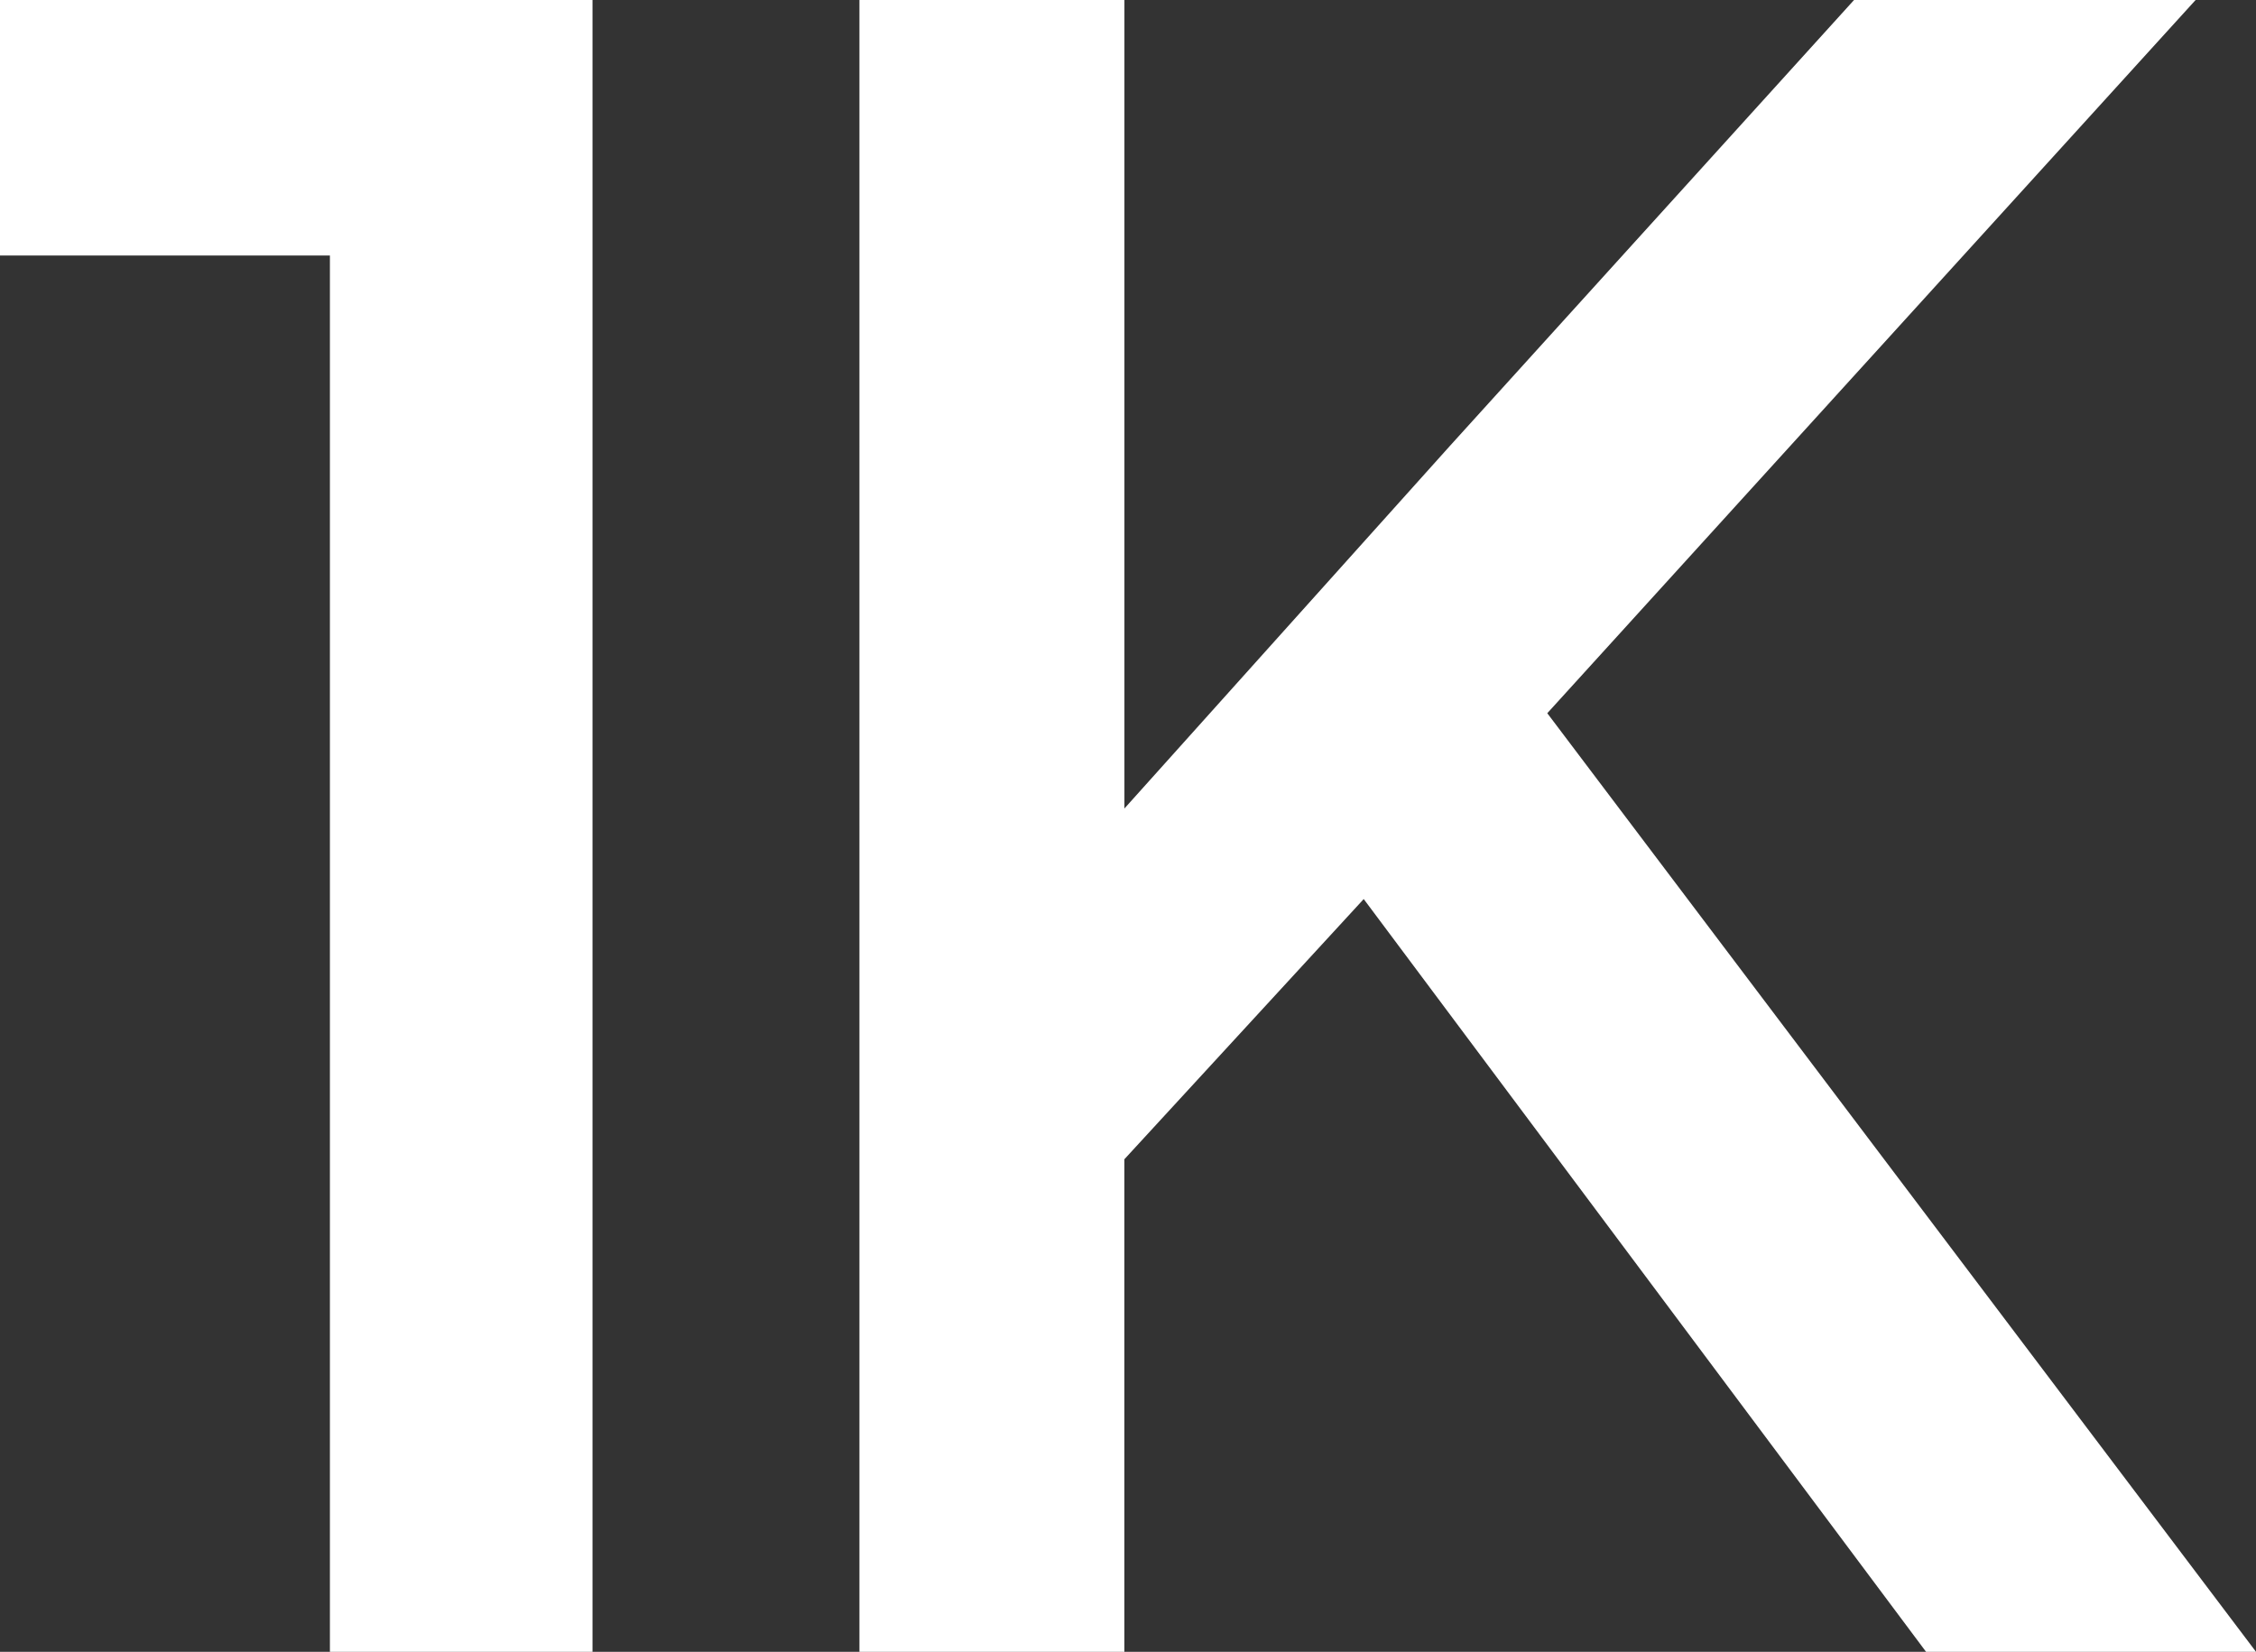
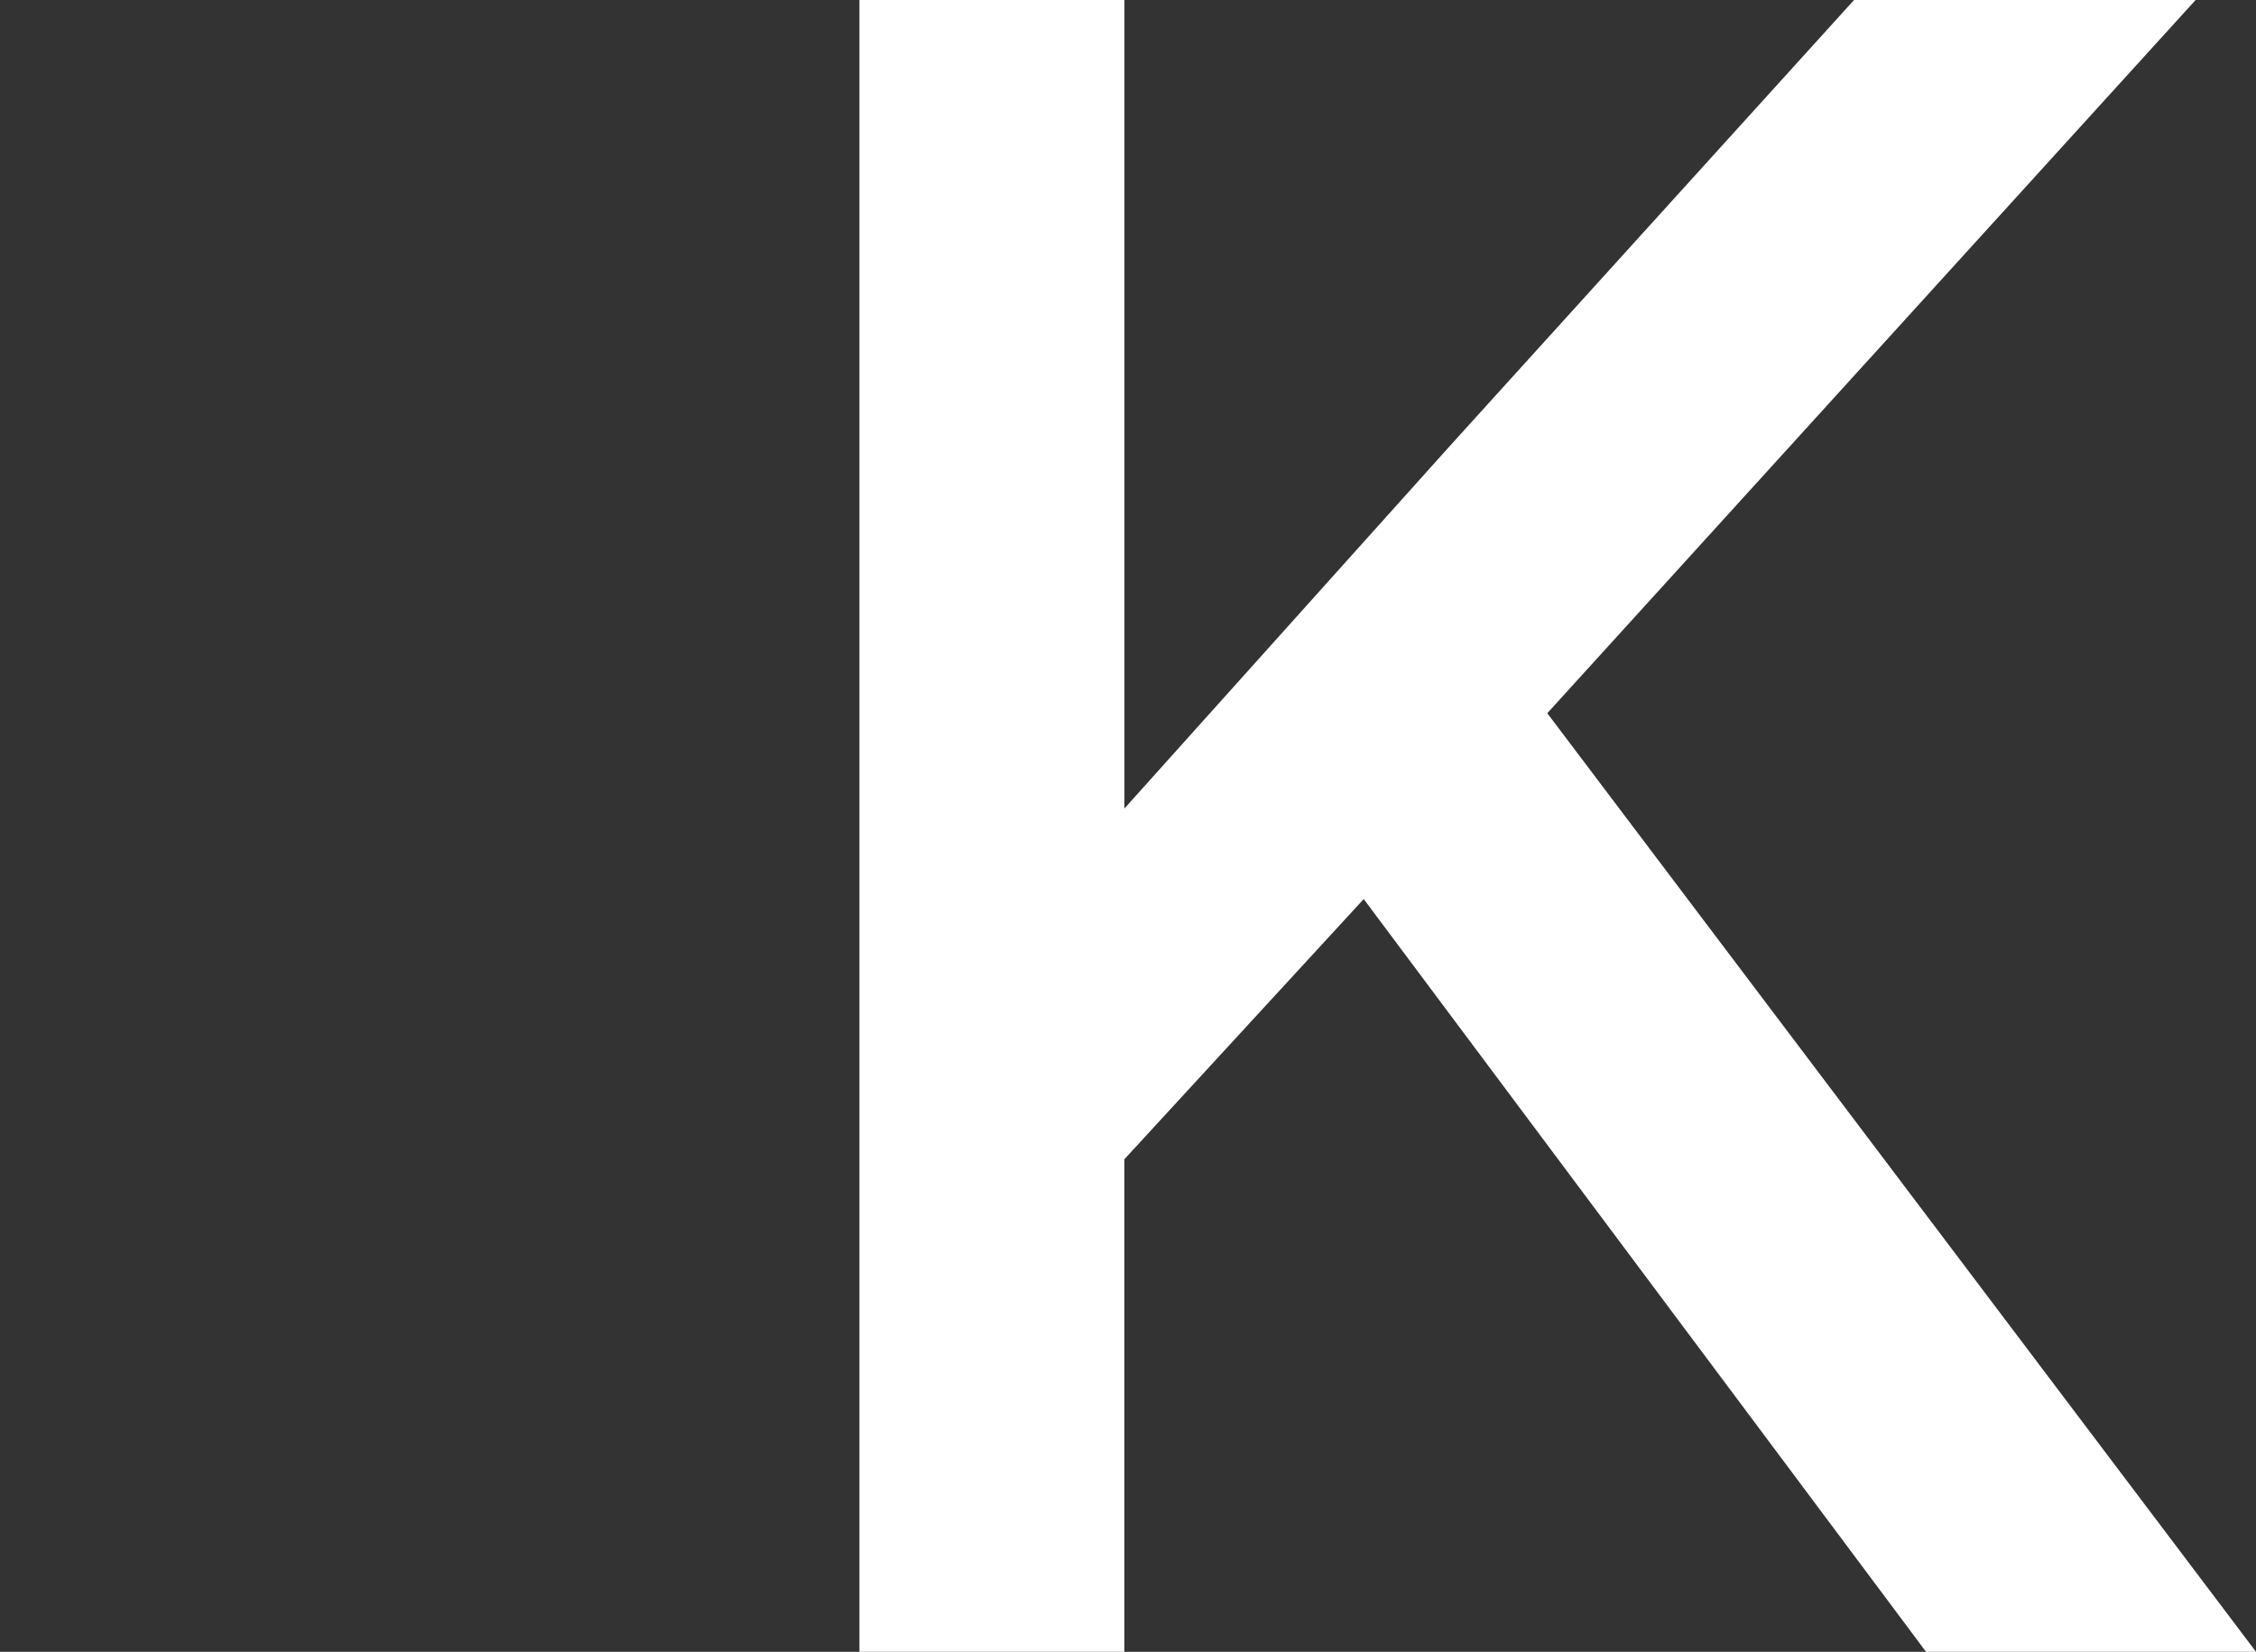
<svg xmlns="http://www.w3.org/2000/svg" id="Warstwa_1" data-name="Warstwa 1" viewBox="0 0 462.81 338.93">
  <rect x="0" y="0" width="462.81" height="338.93" fill="#333333" stroke="none" />
  <defs>
    <style>
      .cls-1 {
        fill: #fff;
      }
    </style>
  </defs>
-   <path class="cls-1" d="M0,0h121.55v338.93h-53.87V52.43H0V0Z" />
  <path class="cls-1" d="M176.32,0h54.35v165.89l66.74-74.36L380.35,0h70.07l-133,146.34,145.39,192.58h-67.69l-115.36-154.45-49.1,53.39v101.06h-54.35V0Z" />
</svg>